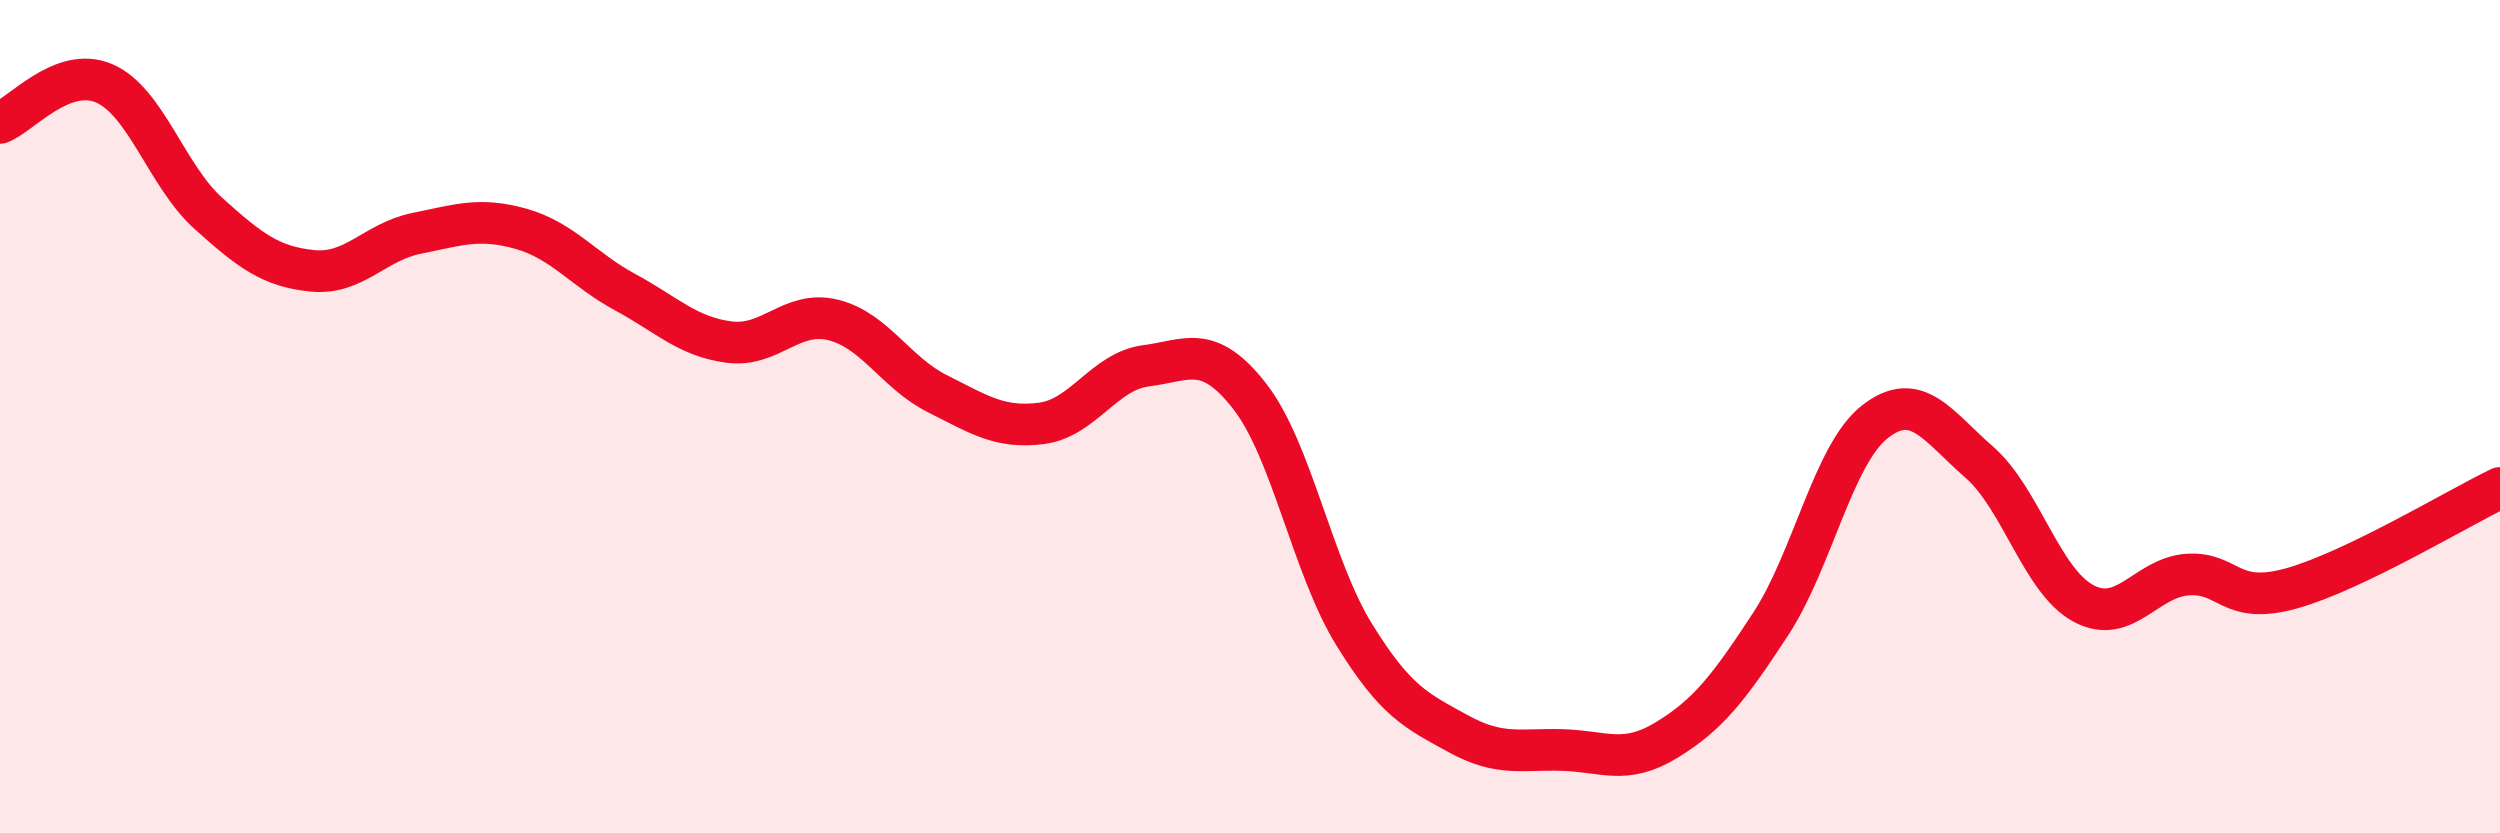
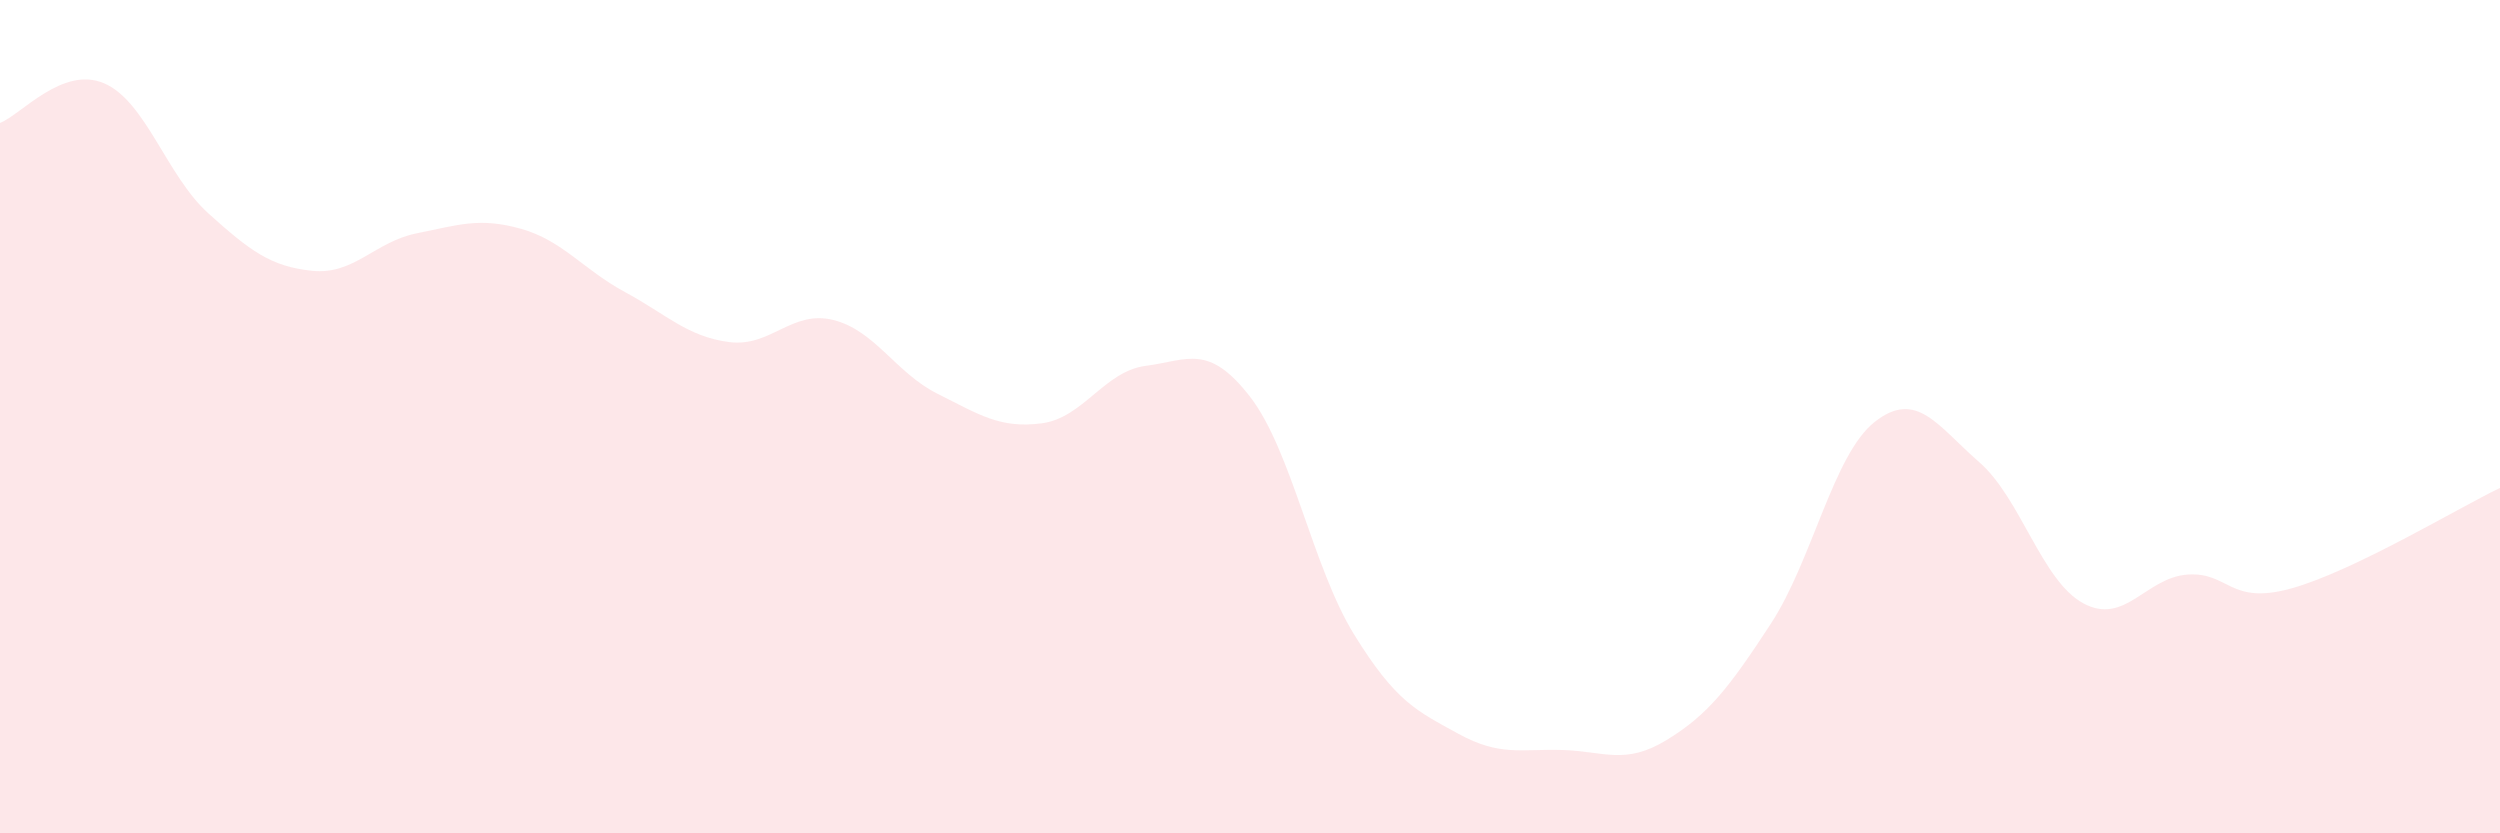
<svg xmlns="http://www.w3.org/2000/svg" width="60" height="20" viewBox="0 0 60 20">
  <path d="M 0,2.95 C 0.5,2.76 1.5,1.57 2.5,2 C 3.5,2.43 4,4.22 5,5.12 C 6,6.02 6.5,6.4 7.5,6.5 C 8.5,6.6 9,5.8 10,5.6 C 11,5.4 11.5,5.21 12.5,5.49 C 13.5,5.77 14,6.47 15,7.01 C 16,7.55 16.5,8.08 17.5,8.21 C 18.5,8.34 19,7.43 20,7.68 C 21,7.93 21.5,8.95 22.5,9.45 C 23.5,9.95 24,10.29 25,10.16 C 26,10.03 26.5,8.91 27.5,8.78 C 28.5,8.65 29,8.23 30,9.52 C 31,10.81 31.5,13.61 32.5,15.23 C 33.5,16.85 34,17.06 35,17.61 C 36,18.16 36.5,17.97 37.5,18 C 38.5,18.03 39,18.37 40,17.76 C 41,17.15 41.5,16.5 42.5,14.97 C 43.5,13.44 44,10.9 45,10.12 C 46,9.34 46.5,10.22 47.5,11.09 C 48.5,11.96 49,13.94 50,14.48 C 51,15.02 51.5,13.86 52.5,13.79 C 53.5,13.72 53.5,14.54 55,14.12 C 56.5,13.7 59,12.19 60,11.71L60 20L0 20Z" fill="#EB0A25" opacity="0.1" stroke-linecap="round" stroke-linejoin="round" />
-   <path d="M 0,2.95 C 0.5,2.76 1.5,1.57 2.5,2 C 3.5,2.43 4,4.22 5,5.12 C 6,6.02 6.5,6.4 7.5,6.5 C 8.5,6.6 9,5.8 10,5.6 C 11,5.4 11.5,5.21 12.5,5.49 C 13.5,5.77 14,6.47 15,7.01 C 16,7.55 16.5,8.08 17.5,8.21 C 18.5,8.34 19,7.43 20,7.68 C 21,7.93 21.5,8.95 22.5,9.45 C 23.5,9.95 24,10.29 25,10.16 C 26,10.03 26.5,8.91 27.5,8.78 C 28.5,8.65 29,8.23 30,9.52 C 31,10.81 31.5,13.61 32.5,15.23 C 33.5,16.85 34,17.06 35,17.61 C 36,18.16 36.5,17.97 37.5,18 C 38.5,18.03 39,18.37 40,17.76 C 41,17.15 41.5,16.5 42.5,14.97 C 43.5,13.44 44,10.9 45,10.12 C 46,9.34 46.5,10.22 47.5,11.09 C 48.5,11.96 49,13.94 50,14.48 C 51,15.02 51.5,13.86 52.5,13.79 C 53.5,13.72 53.5,14.54 55,14.12 C 56.5,13.7 59,12.19 60,11.71" stroke="#EB0A25" stroke-width="1" fill="none" stroke-linecap="round" stroke-linejoin="round" />
</svg>